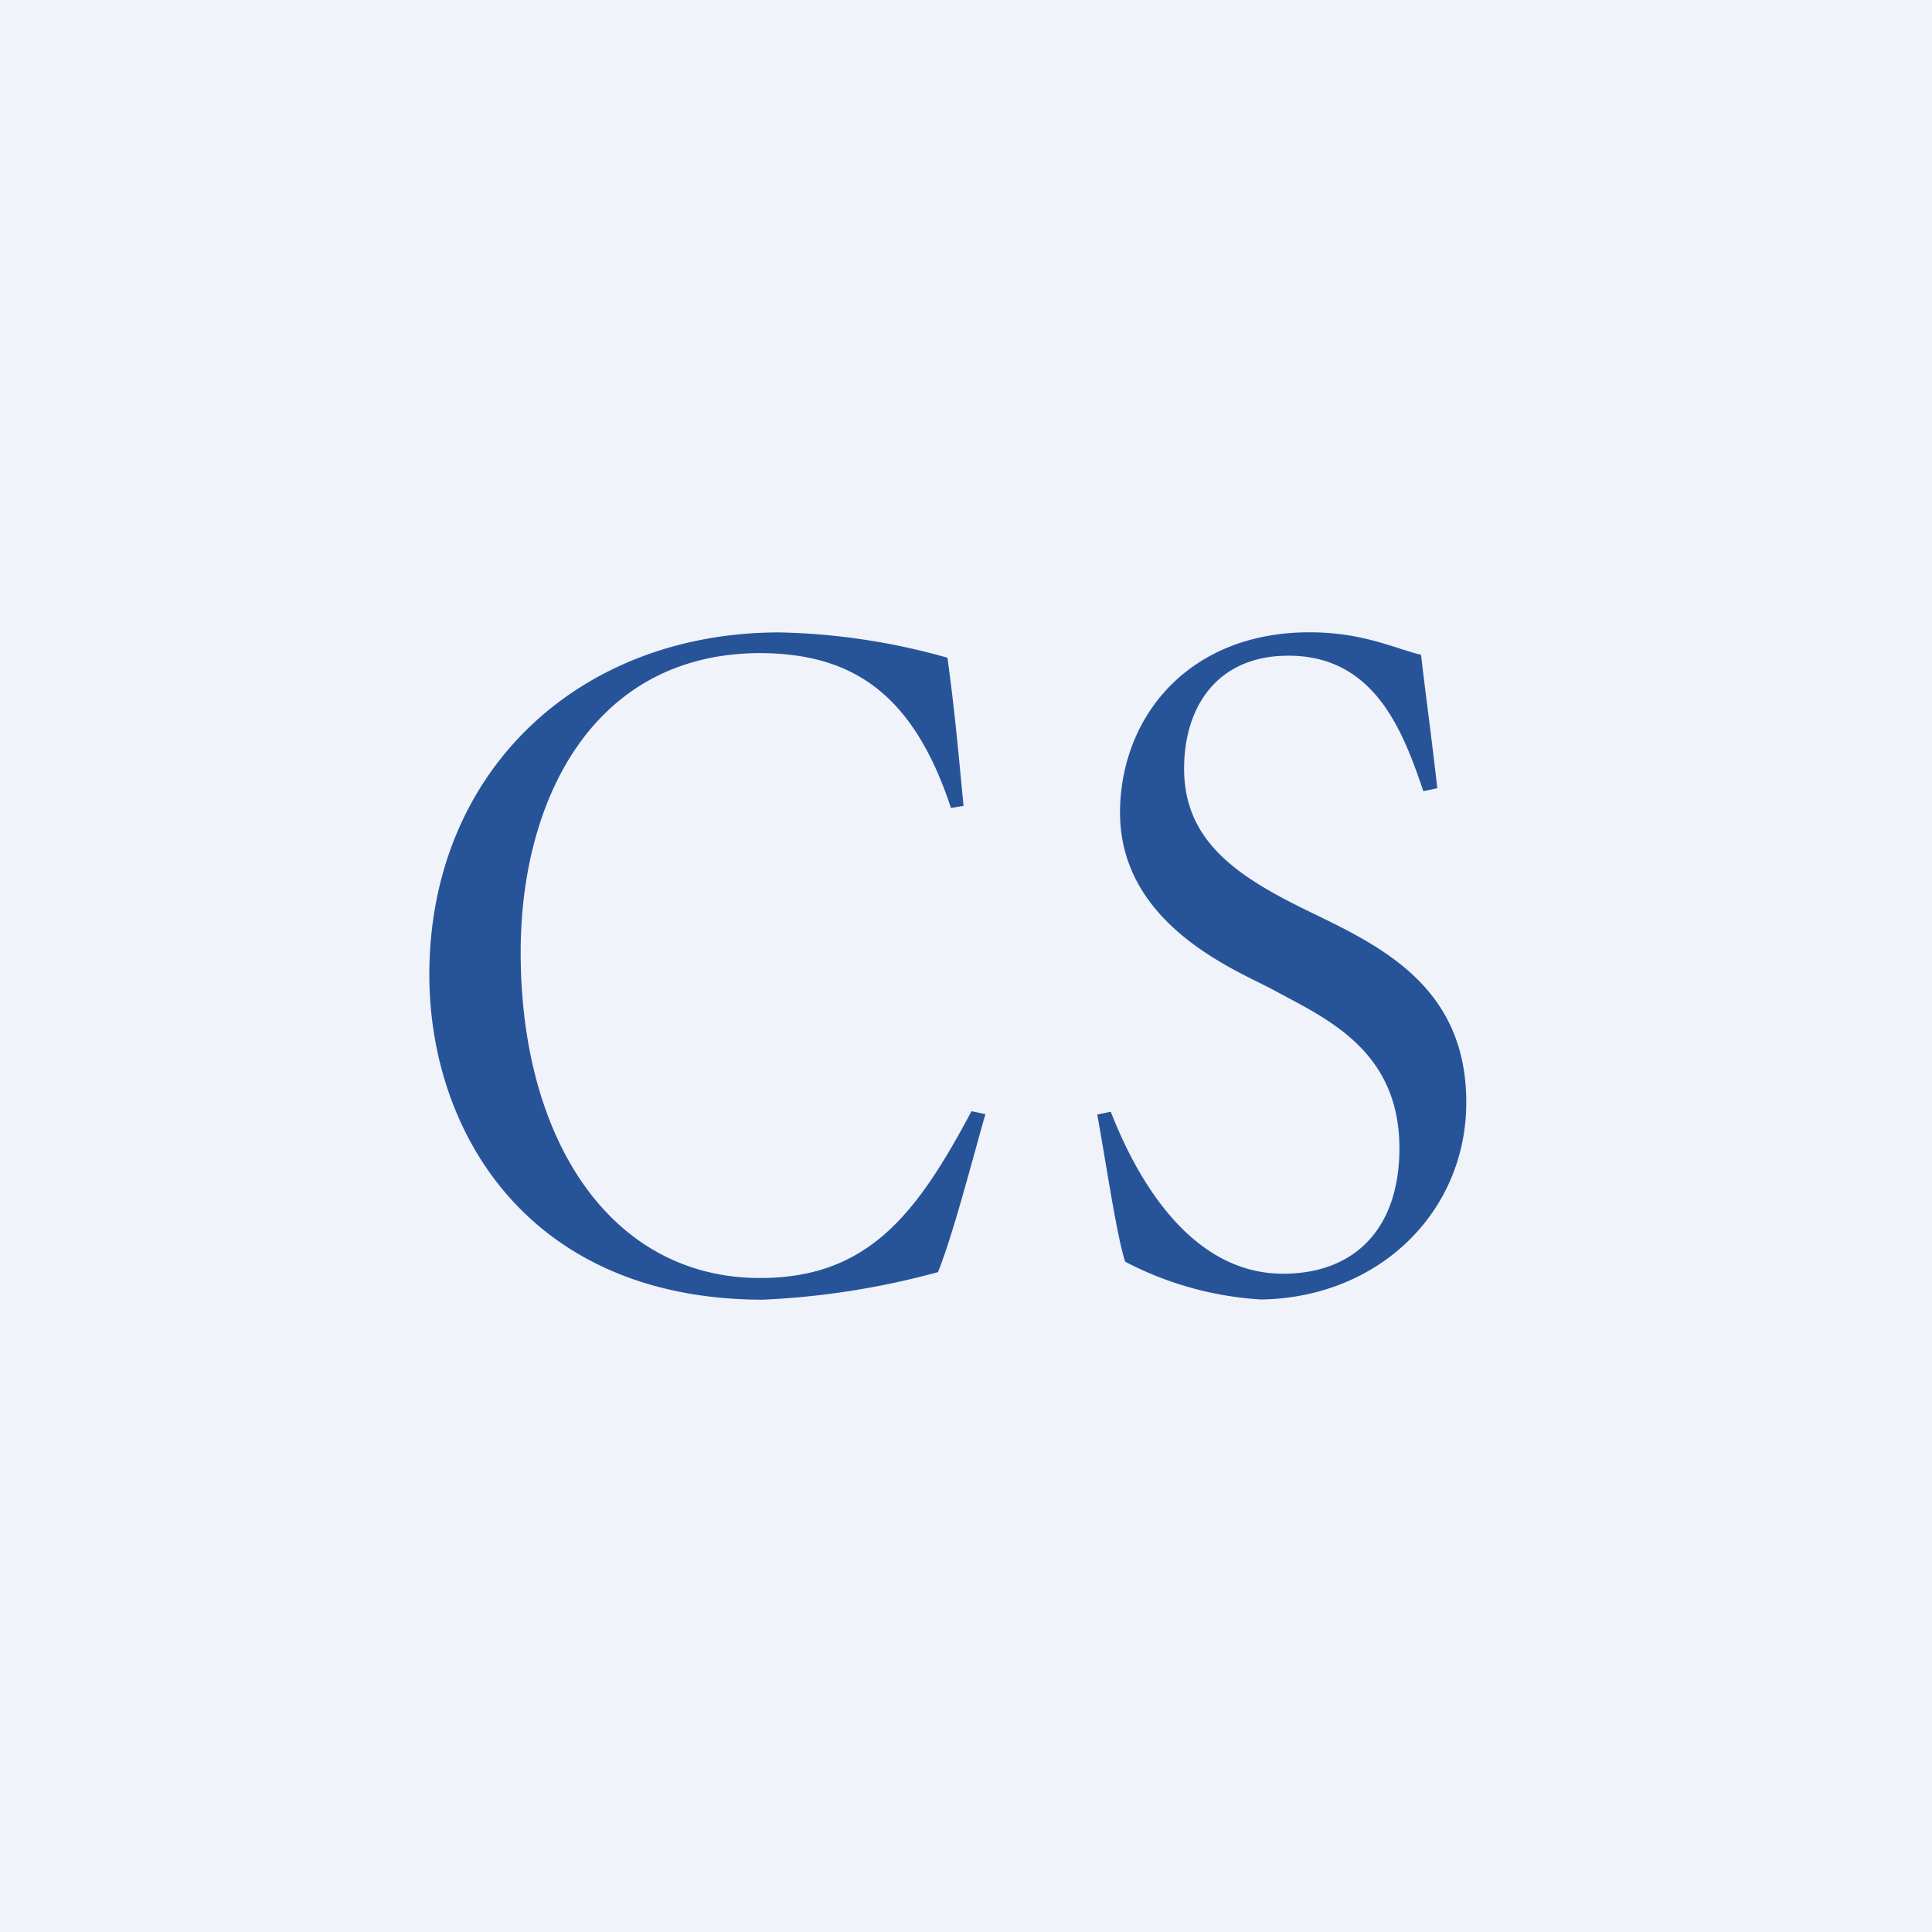
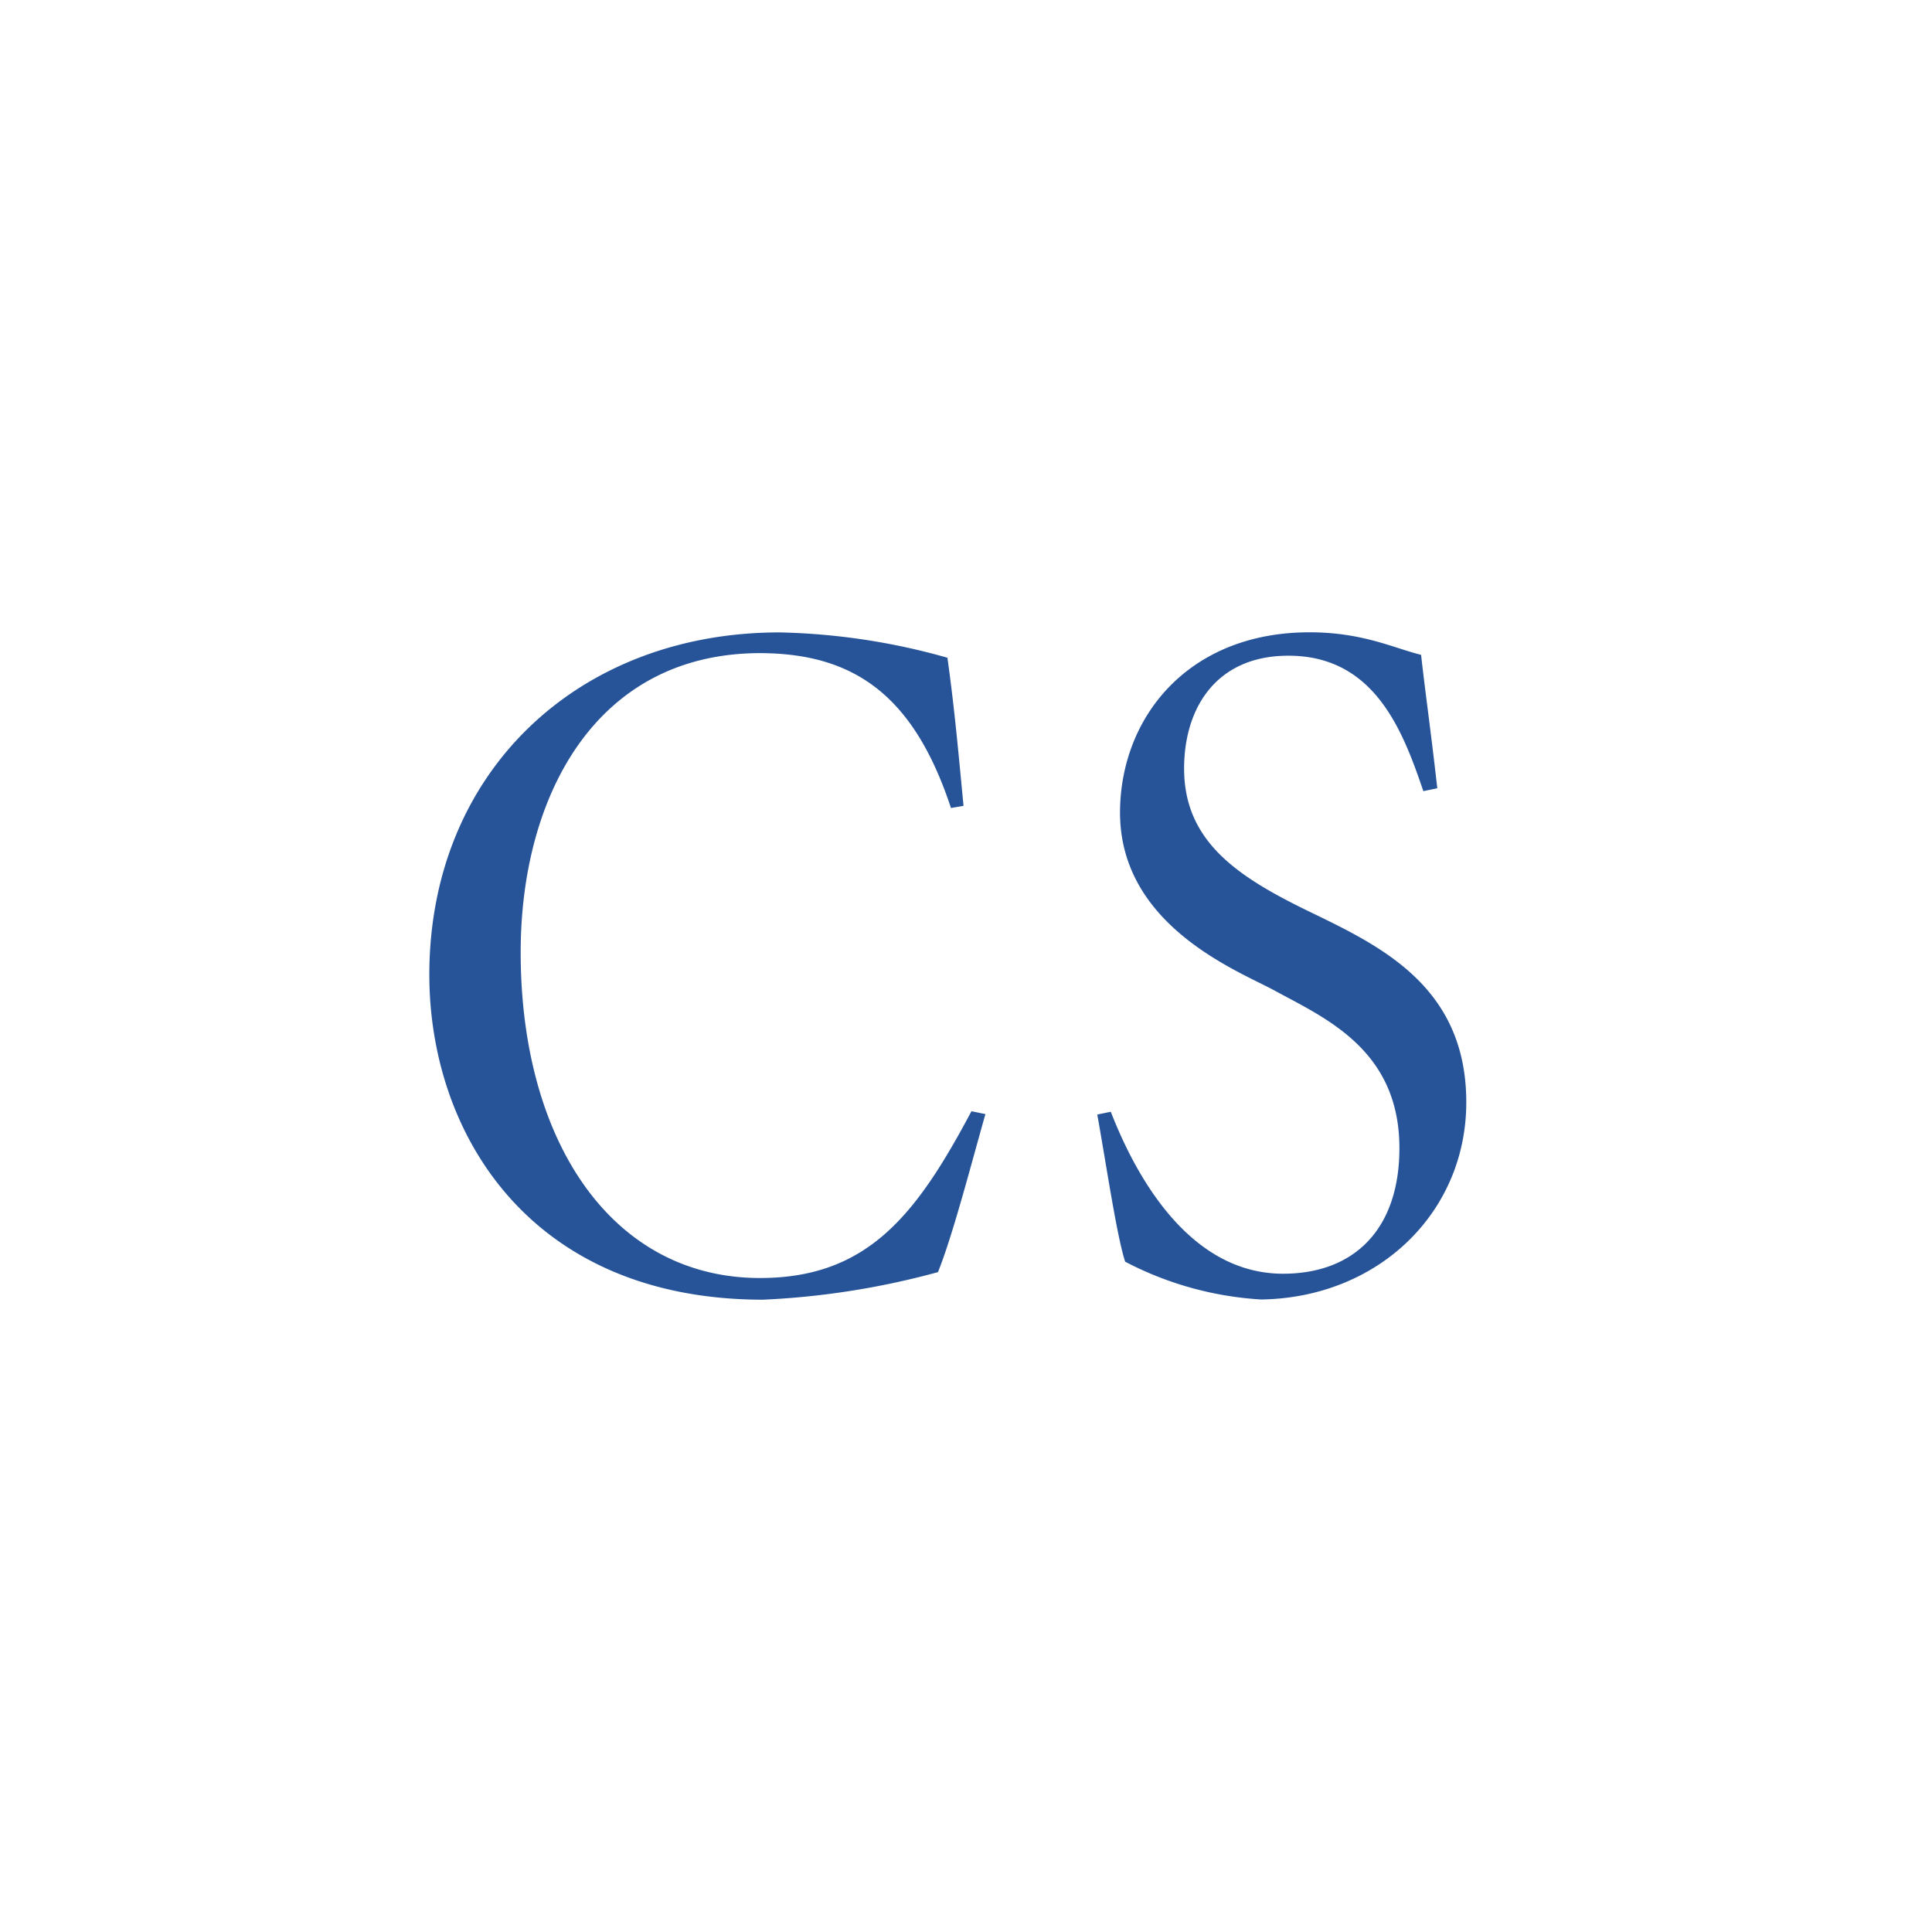
<svg xmlns="http://www.w3.org/2000/svg" width="18" height="18">
-   <path fill="#F0F3FA" d="M0 0h18v18H0z" />
  <path d="M8.86 7.528c-.347-1.052-.905-1.443-1.787-1.443-1.537.007-2.222 1.352-2.222 2.787 0 1.763.85 3.035 2.23 3.035 1.007 0 1.46-.595 1.97-1.554l.13.027c-.113.393-.301 1.123-.442 1.472a7.423 7.423 0 01-1.632.257C4.92 12.107 4 10.54 4 9.082c0-1.884 1.38-3.19 3.263-3.19a6.174 6.174 0 011.564.236c.07.504.104.905.15 1.38l-.117.02zM10.349 10.358c.164.42.65 1.509 1.605 1.509.66 0 1.084-.412 1.084-1.17 0-.924-.703-1.216-1.172-1.473-.338-.182-1.431-.602-1.431-1.654.002-.887.635-1.679 1.765-1.679.495 0 .781.146 1.04.21.035.32.088.686.151 1.243l-.13.027c-.19-.558-.452-1.262-1.257-1.262-.668 0-.972.481-.972 1.052 0 .677.495 1.005 1.154 1.326.66.32 1.475.694 1.475 1.783 0 1.024-.816 1.82-1.91 1.837a3.127 3.127 0 01-1.268-.352c-.078-.238-.173-.887-.26-1.371l.126-.026z" fill="#275499" />
</svg>